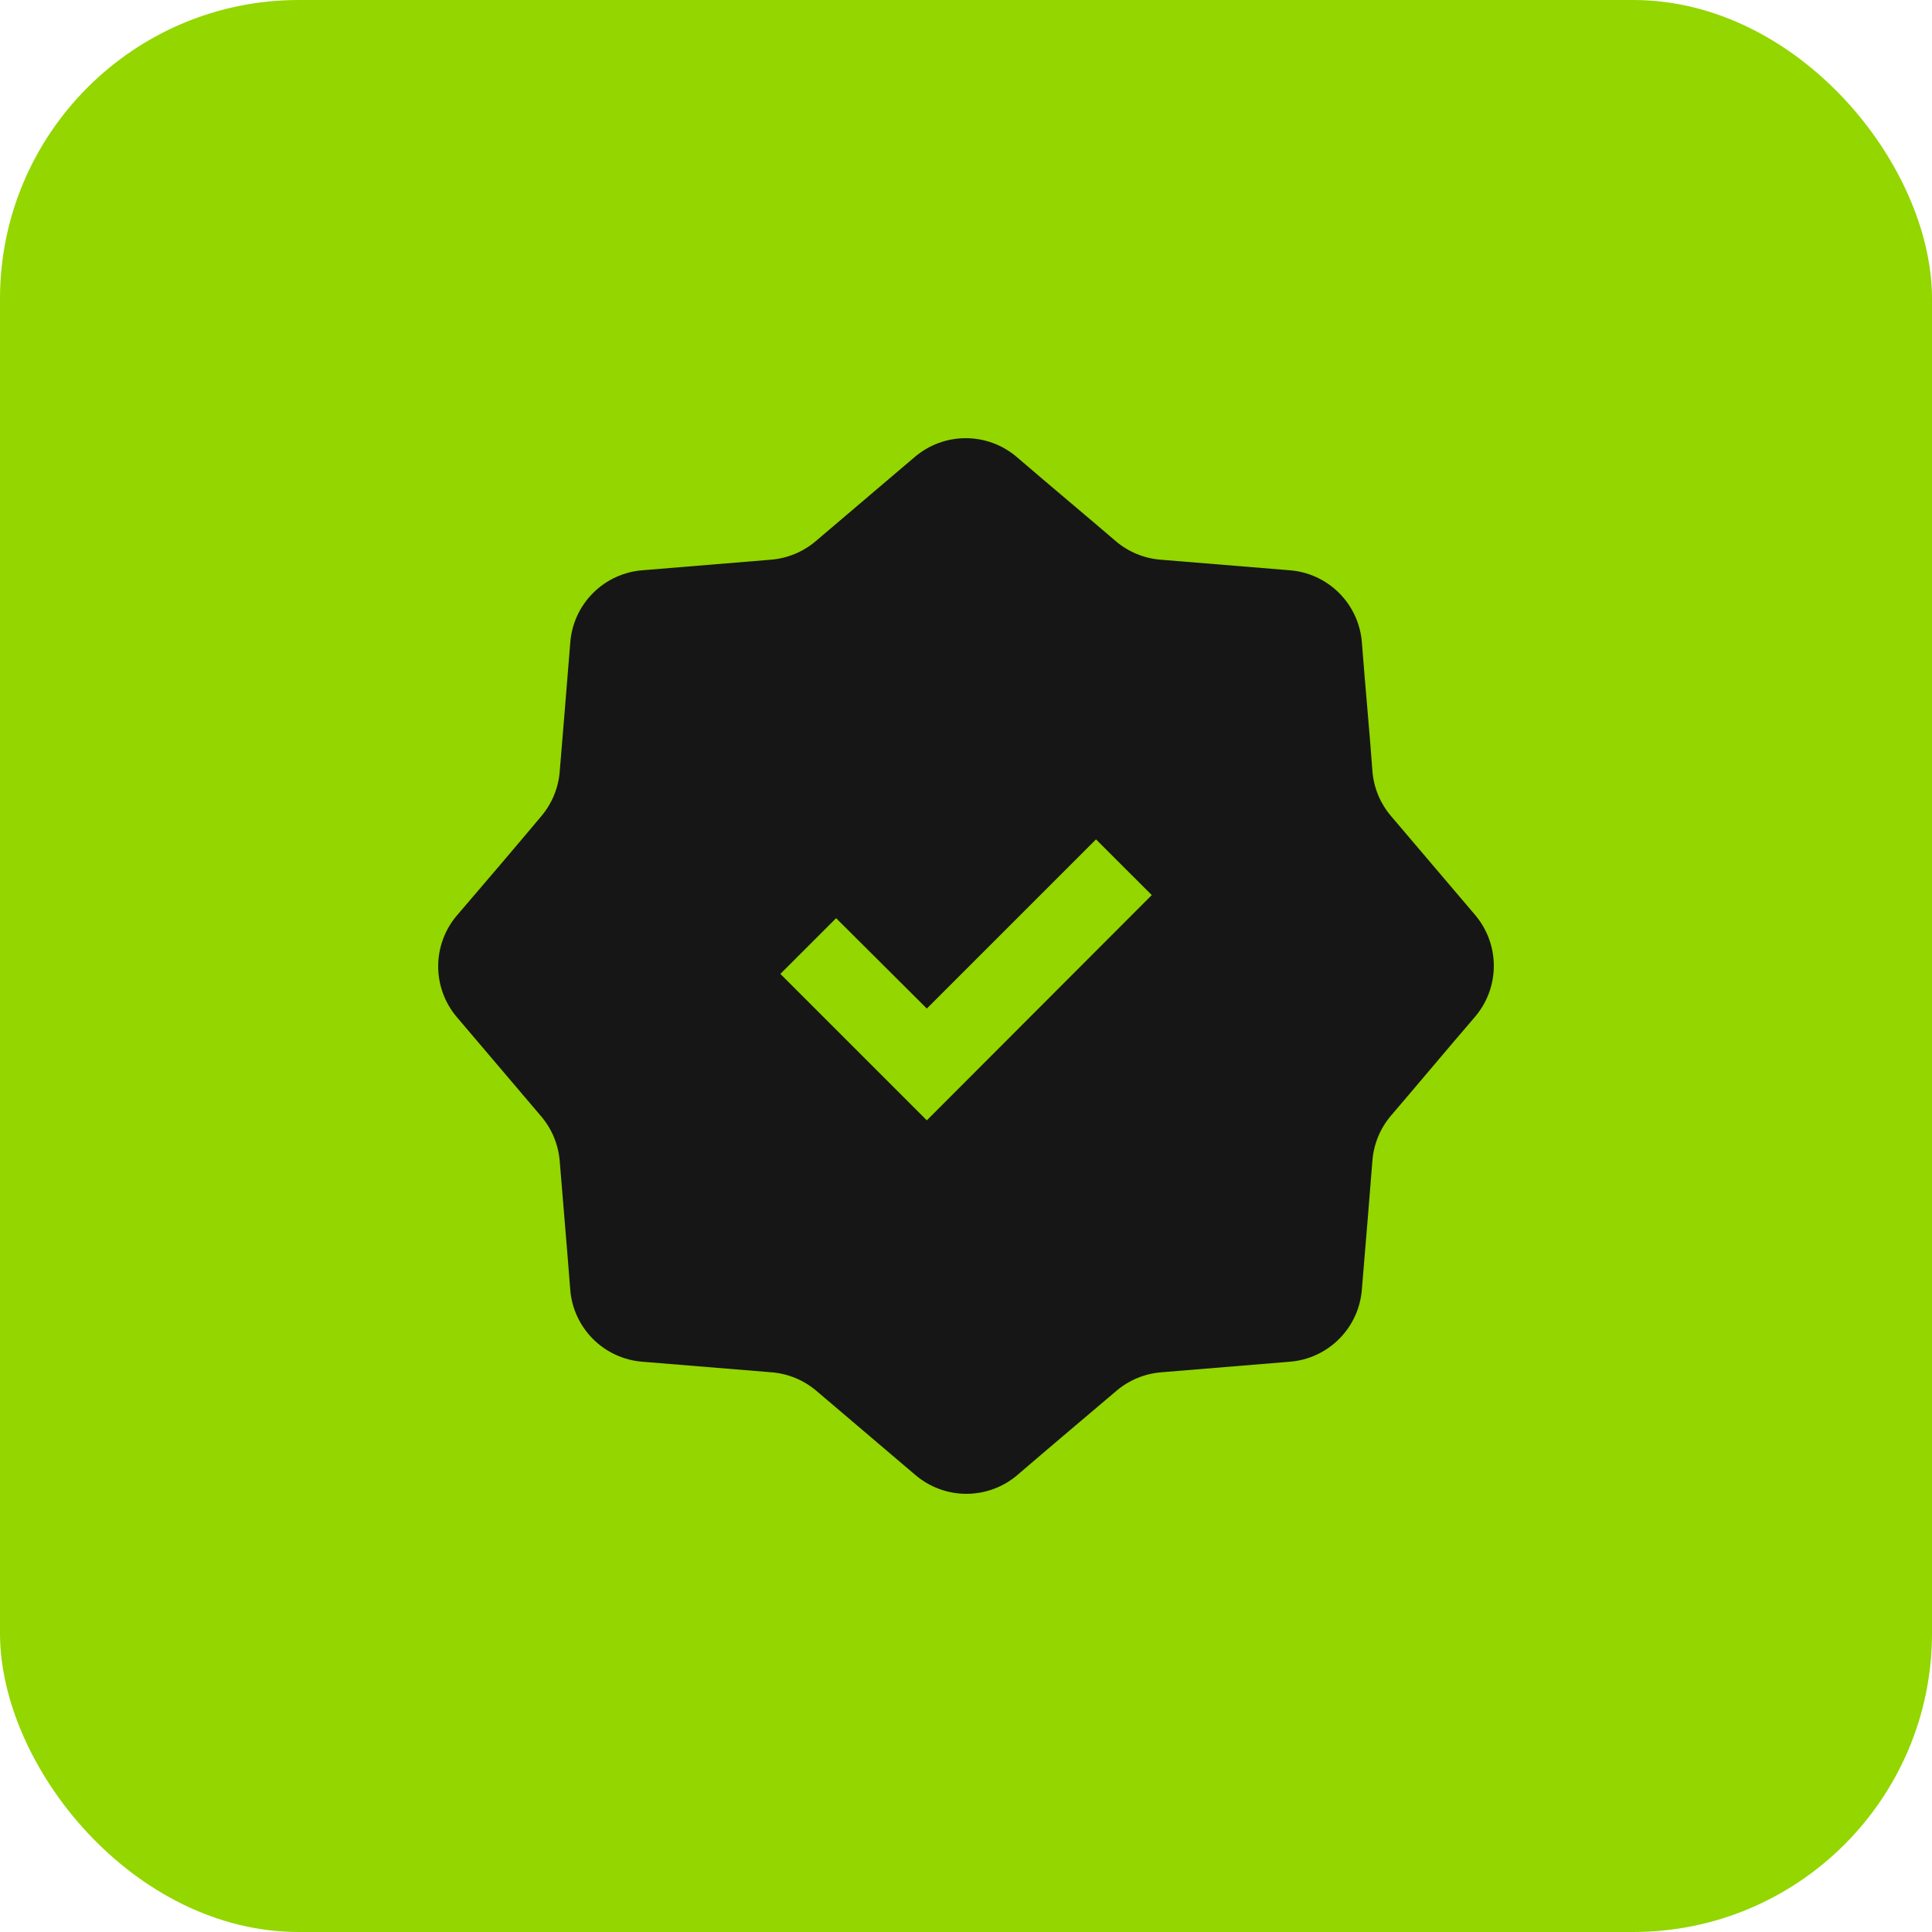
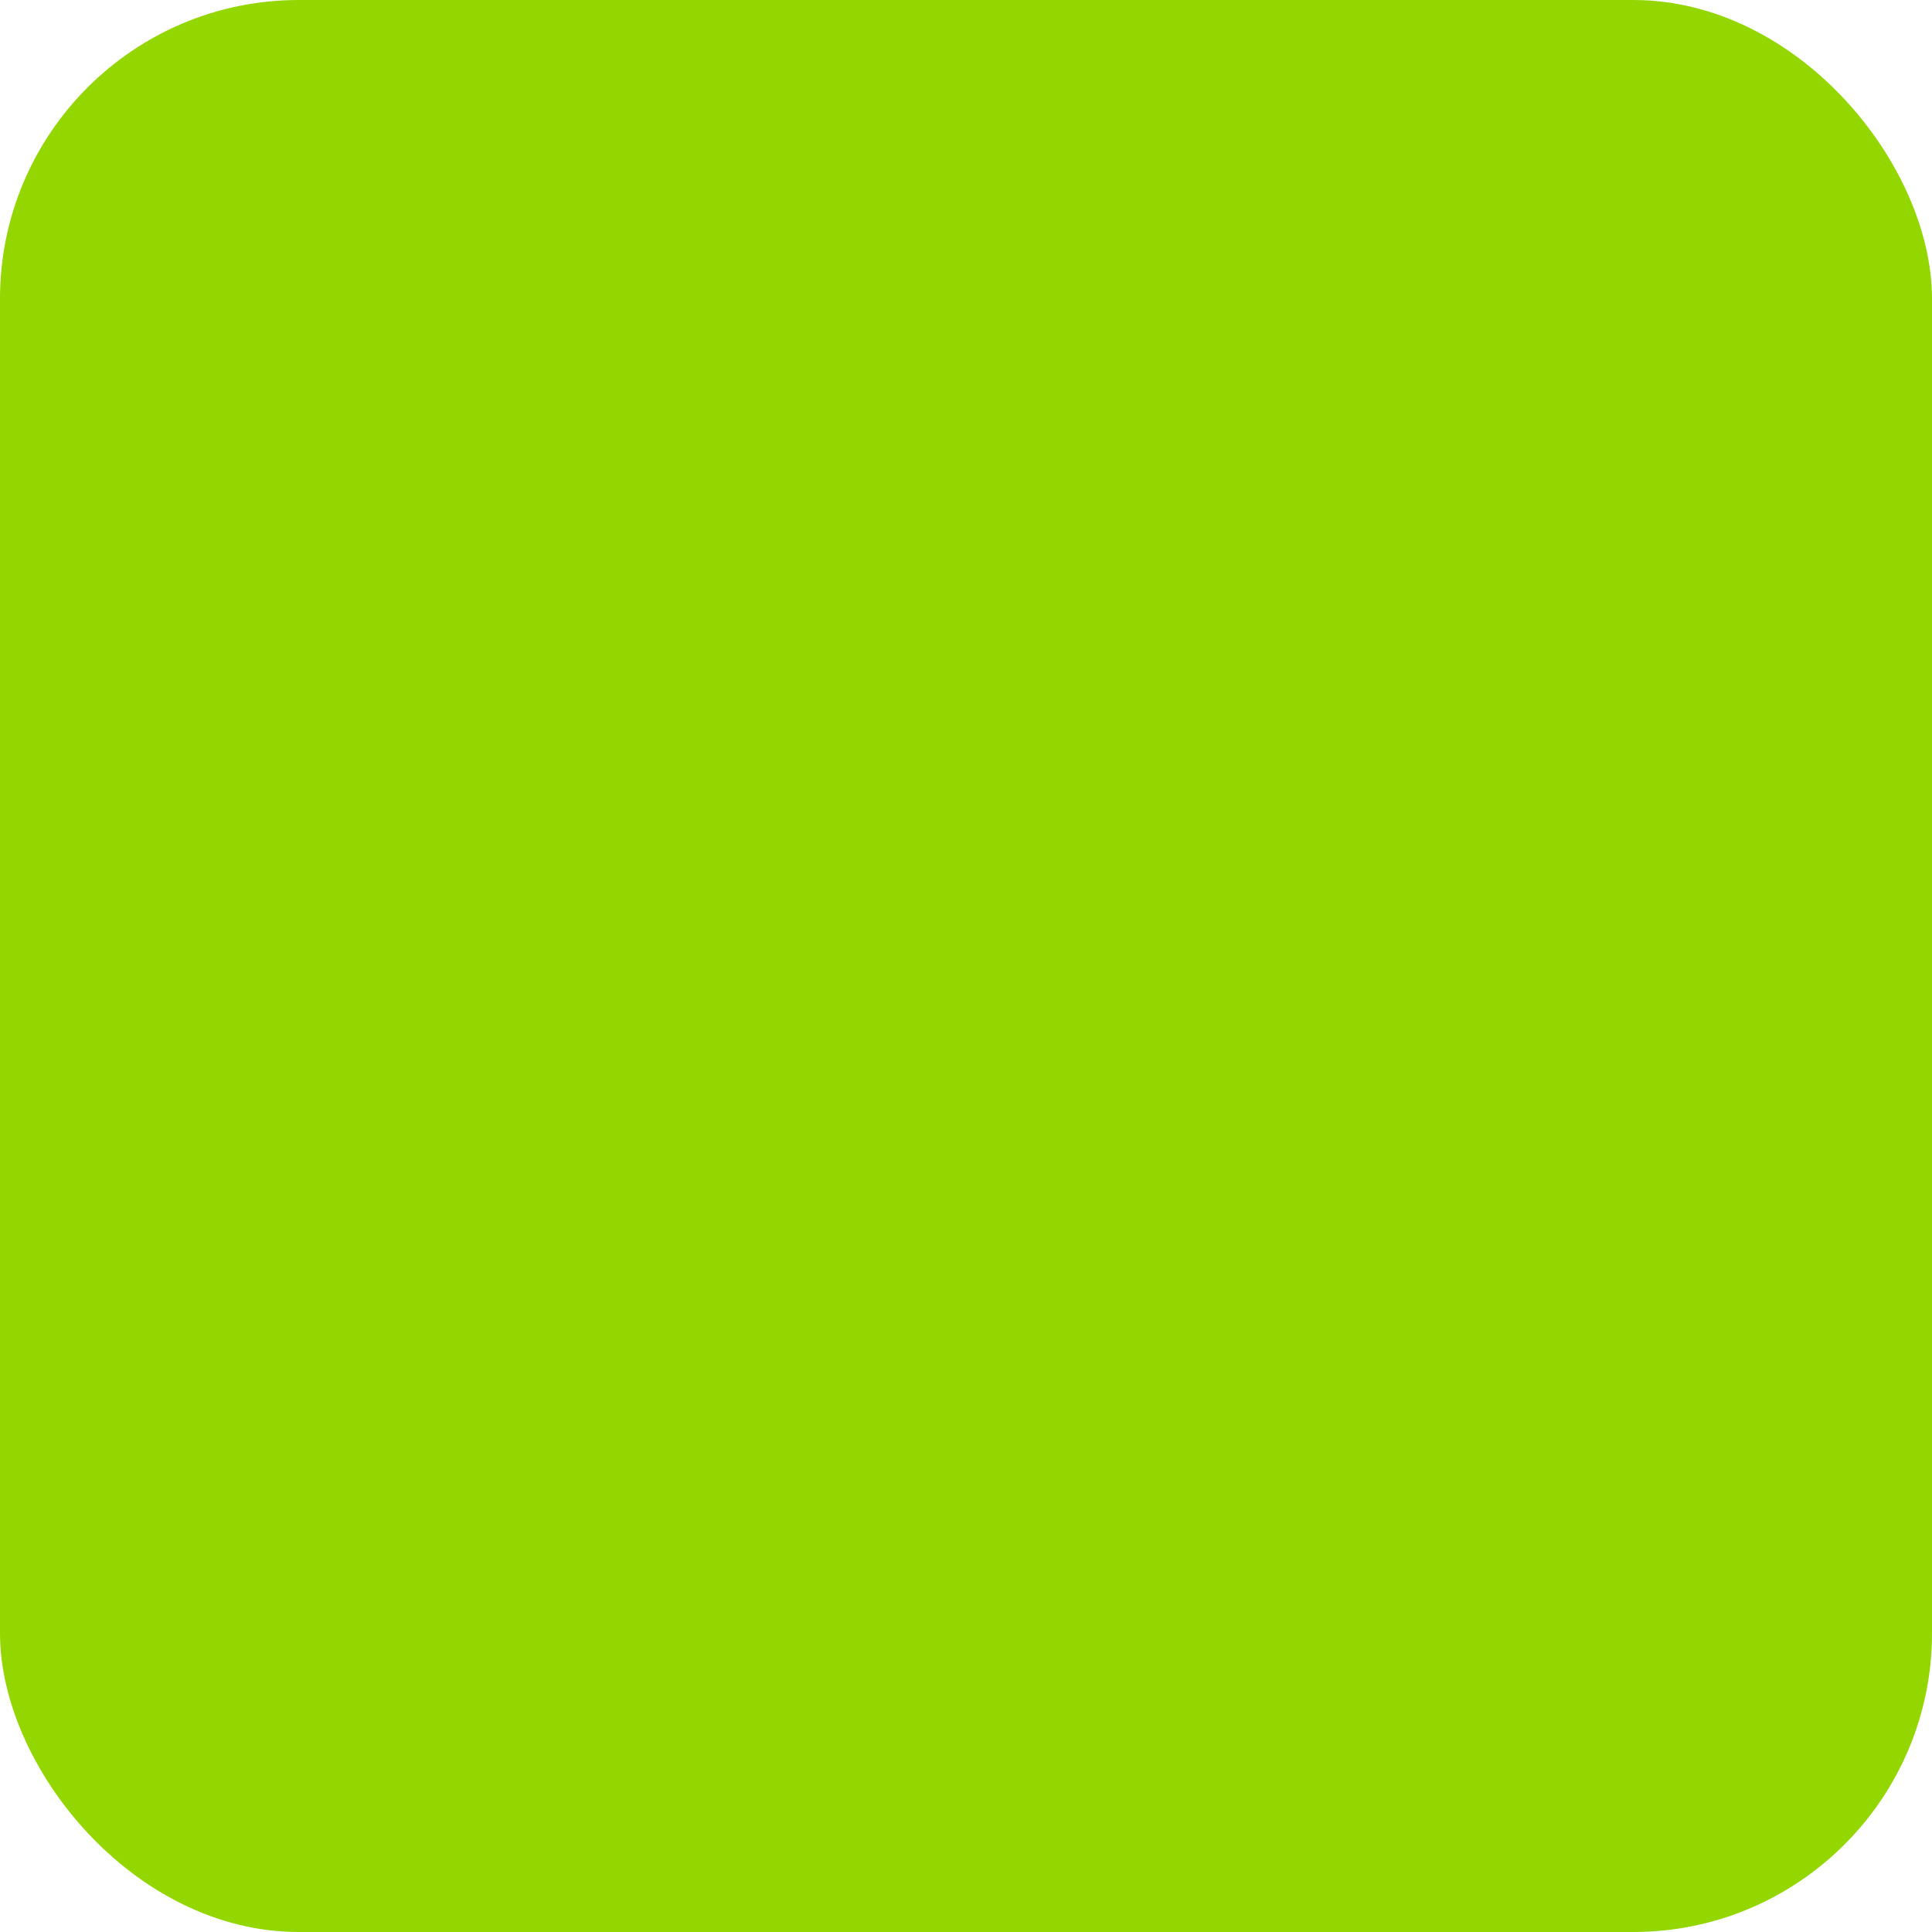
<svg xmlns="http://www.w3.org/2000/svg" width="97" height="97" viewBox="0 0 97 97" fill="none">
  <rect width="97" height="97" rx="15" fill="#93D600" />
-   <path fill-rule="evenodd" clip-rule="evenodd" d="M74.057 45.933L69.834 40.966C69.299 40.336 68.974 39.554 68.906 38.73C68.79 37.075 68.542 34.425 68.376 32.256C68.303 31.316 67.896 30.433 67.227 29.767C66.559 29.102 65.674 28.698 64.733 28.63L58.258 28.1C57.434 28.032 56.652 27.708 56.022 27.173C54.83 26.146 52.71 24.374 51.054 22.95C50.339 22.337 49.429 22 48.487 22C47.545 22 46.635 22.337 45.92 22.95L40.952 27.173C40.322 27.708 39.54 28.032 38.716 28.1L32.274 28.63C31.331 28.699 30.444 29.105 29.775 29.774C29.106 30.442 28.7 31.329 28.631 32.273C28.449 34.458 28.233 37.24 28.101 38.747C28.033 39.571 27.708 40.352 27.173 40.983C26.163 42.191 24.375 44.294 22.951 45.95C22.337 46.664 22 47.575 22 48.517C22 49.458 22.337 50.369 22.951 51.083L27.173 56.051C27.708 56.681 28.033 57.462 28.101 58.286C28.233 59.942 28.465 62.591 28.631 64.76C28.707 65.698 29.117 66.577 29.785 67.239C30.453 67.901 31.336 68.302 32.274 68.37L38.749 68.9C39.573 68.968 40.355 69.292 40.985 69.827L45.953 74.05C46.668 74.663 47.578 75 48.52 75C49.462 75 50.372 74.663 51.087 74.05C52.743 72.626 54.846 70.854 56.055 69.827C56.685 69.292 57.467 68.968 58.291 68.9L64.733 68.37C65.676 68.301 66.564 67.895 67.232 67.226C67.901 66.558 68.307 65.671 68.376 64.727C68.558 62.542 68.79 59.76 68.906 58.253C68.974 57.429 69.299 56.648 69.834 56.017C70.86 54.825 72.632 52.706 74.057 51.05C74.665 50.337 75 49.43 75 48.492C75 47.554 74.665 46.647 74.057 45.933ZM46.533 56.249L39.18 48.897L41.979 46.099L46.533 50.636L55.028 42.142L57.827 44.94L46.533 56.249Z" fill="#161616" />
</svg>